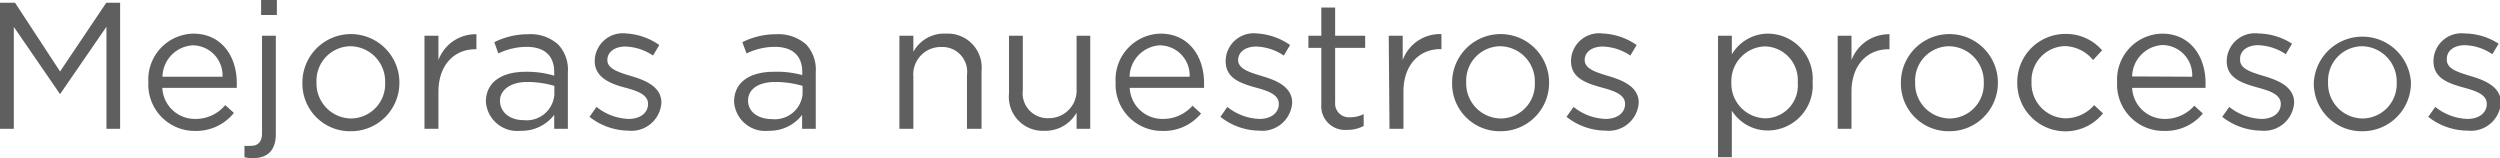
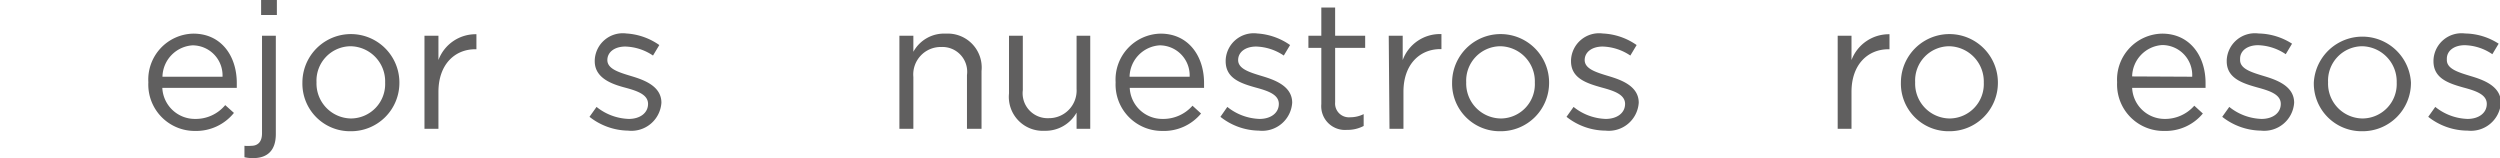
<svg xmlns="http://www.w3.org/2000/svg" viewBox="0 0 166.5 10.53">
  <defs>
    <style>.cls-1{fill:#605f5f;}</style>
  </defs>
  <g id="Capa_2" data-name="Capa 2">
    <g id="Capa_1-2" data-name="Capa 1">
-       <path class="cls-1" d="M0,.18H1L4,4.76,7.08.18H8v8.4H7.09V1.78L4,6.27H4L.92,1.79V8.58H0Z" />
      <path class="cls-1" d="M13,7.92A2.55,2.55,0,0,0,15,7l.58.52A3.23,3.23,0,0,1,13,8.72,3.09,3.09,0,0,1,9.88,5.48a3.06,3.06,0,0,1,3-3.24c1.84,0,2.89,1.47,2.89,3.29,0,.08,0,.18,0,.32H10.81A2.17,2.17,0,0,0,13,7.92Zm1.82-2.81a2,2,0,0,0-2-2.09,2.14,2.14,0,0,0-2,2.09Z" />
      <path class="cls-1" d="M16.28,10.47V9.71a2.53,2.53,0,0,0,.46,0c.42,0,.71-.25.71-.83V2.38h.92V8.93c0,1.1-.57,1.6-1.51,1.6A2.24,2.24,0,0,1,16.28,10.47ZM17.39,0h1.05V1H17.39Z" />
      <path class="cls-1" d="M20.14,5.5v0a3.23,3.23,0,0,1,6.46,0v0a3.22,3.22,0,0,1-3.25,3.24A3.17,3.17,0,0,1,20.14,5.5Zm5.51,0v0a2.34,2.34,0,0,0-2.3-2.42,2.29,2.29,0,0,0-2.27,2.4v0a2.33,2.33,0,0,0,2.29,2.41A2.29,2.29,0,0,0,25.65,5.5Z" />
      <path class="cls-1" d="M28.27,2.38h.93V4a2.64,2.64,0,0,1,2.53-1.72v1h-.08c-1.35,0-2.45,1-2.45,2.84V8.58h-.93Z" />
-       <path class="cls-1" d="M32.36,6.78v0c0-1.33,1.08-2,2.65-2a6.36,6.36,0,0,1,1.9.26V4.8c0-1.11-.67-1.68-1.84-1.68a4.37,4.37,0,0,0-1.88.44l-.27-.75a5,5,0,0,1,2.25-.53,2.75,2.75,0,0,1,2,.68,2.42,2.42,0,0,1,.65,1.83V8.58h-.91V7.65a2.72,2.72,0,0,1-2.23,1.06A2.09,2.09,0,0,1,32.36,6.78Zm4.56-.48V5.72a6.39,6.39,0,0,0-1.81-.26C34,5.46,33.3,6,33.3,6.7v0C33.3,7.51,34,8,34.86,8A1.85,1.85,0,0,0,36.92,6.3Z" />
      <path class="cls-1" d="M39.26,7.78l.47-.66a3.6,3.6,0,0,0,2.15.8c.74,0,1.28-.39,1.28-1v0c0-.63-.73-.87-1.55-1.09s-2-.61-2-1.75V4a1.87,1.87,0,0,1,2.11-1.77A4.26,4.26,0,0,1,43.91,3l-.42.7a3.46,3.46,0,0,0-1.84-.6c-.73,0-1.2.38-1.2.9V4c0,.59.77.82,1.6,1.07s2,.66,2,1.77v0A2,2,0,0,1,41.83,8.7,4.25,4.25,0,0,1,39.26,7.78Z" />
-       <path class="cls-1" d="M48.89,6.78v0c0-1.33,1.08-2,2.65-2A6.34,6.34,0,0,1,53.43,5V4.8c0-1.11-.67-1.68-1.83-1.68a4.34,4.34,0,0,0-1.88.44l-.28-.75a5,5,0,0,1,2.25-.53,2.79,2.79,0,0,1,2,.68,2.46,2.46,0,0,1,.64,1.83V8.58h-.91V7.65A2.72,2.72,0,0,1,51.2,8.71,2.08,2.08,0,0,1,48.89,6.78Zm4.56-.48V5.72a6.53,6.53,0,0,0-1.82-.26c-1.15,0-1.81.5-1.81,1.24v0c0,.78.72,1.23,1.56,1.23A1.86,1.86,0,0,0,53.45,6.3Z" />
      <path class="cls-1" d="M59.9,2.38h.93V3.45A2.33,2.33,0,0,1,63,2.24a2.26,2.26,0,0,1,2.37,2.49V8.58H64.4V5a1.65,1.65,0,0,0-1.71-1.87,1.83,1.83,0,0,0-1.86,2V8.58H59.9Z" />
      <path class="cls-1" d="M67.2,6.22V2.38h.92V6a1.66,1.66,0,0,0,1.72,1.87A1.84,1.84,0,0,0,71.7,5.92V2.38h.91v6.2H71.7V7.5a2.37,2.37,0,0,1-2.13,1.21A2.26,2.26,0,0,1,67.2,6.22Z" />
      <path class="cls-1" d="M77.42,7.92a2.59,2.59,0,0,0,2-.88l.57.52A3.21,3.21,0,0,1,77.4,8.72a3.09,3.09,0,0,1-3.1-3.24,3.06,3.06,0,0,1,3-3.24c1.83,0,2.89,1.47,2.89,3.29,0,.08,0,.18,0,.32H75.24A2.17,2.17,0,0,0,77.42,7.92Zm1.81-2.81a2,2,0,0,0-2-2.09,2.14,2.14,0,0,0-2,2.09Z" />
      <path class="cls-1" d="M81.28,7.78l.46-.66a3.6,3.6,0,0,0,2.15.8c.74,0,1.28-.39,1.28-1v0c0-.63-.73-.87-1.54-1.09-1-.28-2-.61-2-1.75V4a1.87,1.87,0,0,1,2.11-1.77A4.26,4.26,0,0,1,85.92,3l-.42.7a3.46,3.46,0,0,0-1.84-.6c-.73,0-1.2.38-1.2.9V4c0,.59.77.82,1.6,1.07s2,.66,2,1.77v0A2,2,0,0,1,83.84,8.7,4.2,4.2,0,0,1,81.28,7.78Z" />
      <path class="cls-1" d="M88,6.93V3.19h-.86V2.38H88V.5h.92V2.38h2v.81h-2V6.81a.92.92,0,0,0,1,1,2,2,0,0,0,.9-.21v.79a2.32,2.32,0,0,1-1.12.26A1.58,1.58,0,0,1,88,6.93Z" />
      <path class="cls-1" d="M92.49,2.38h.93V4A2.64,2.64,0,0,1,96,2.27v1h-.07c-1.36,0-2.46,1-2.46,2.84V8.58h-.93Z" />
      <path class="cls-1" d="M96.71,5.5v0a3.23,3.23,0,1,1,6.46,0v0a3.22,3.22,0,0,1-3.25,3.24A3.17,3.17,0,0,1,96.71,5.5Zm5.51,0v0a2.34,2.34,0,0,0-2.3-2.42,2.29,2.29,0,0,0-2.27,2.4v0A2.33,2.33,0,0,0,100,7.89,2.28,2.28,0,0,0,102.22,5.5Z" />
      <path class="cls-1" d="M104.33,7.78l.47-.66a3.58,3.58,0,0,0,2.14.8c.75,0,1.29-.39,1.29-1v0c0-.63-.74-.87-1.55-1.09-1-.28-2.05-.61-2.05-1.75V4a1.87,1.87,0,0,1,2.11-1.77A4.26,4.26,0,0,1,109,3l-.42.7a3.46,3.46,0,0,0-1.84-.6c-.73,0-1.2.38-1.2.9V4c0,.59.77.82,1.6,1.07s2,.66,2,1.77v0a2,2,0,0,1-2.21,1.86A4.22,4.22,0,0,1,104.33,7.78Z" />
-       <path class="cls-1" d="M114.42,2.38h.92V3.62a2.81,2.81,0,0,1,2.38-1.38,3,3,0,0,1,3,3.22v0a3,3,0,0,1-3,3.23,2.82,2.82,0,0,1-2.38-1.32v3.1h-.92Zm5.31,3.11v0a2.24,2.24,0,0,0-2.18-2.4,2.31,2.31,0,0,0-2.24,2.39v0a2.31,2.31,0,0,0,2.24,2.4A2.19,2.19,0,0,0,119.73,5.49Z" />
      <path class="cls-1" d="M122.39,2.38h.92V4a2.66,2.66,0,0,1,2.53-1.72v1h-.07c-1.36,0-2.46,1-2.46,2.84V8.58h-.92Z" />
      <path class="cls-1" d="M126.6,5.5v0a3.23,3.23,0,1,1,6.46,0v0a3.22,3.22,0,0,1-3.25,3.24A3.17,3.17,0,0,1,126.6,5.5Zm5.52,0v0a2.35,2.35,0,0,0-2.31-2.42,2.28,2.28,0,0,0-2.26,2.4v0a2.32,2.32,0,0,0,2.29,2.41A2.29,2.29,0,0,0,132.12,5.5Z" />
-       <path class="cls-1" d="M134.35,5.5v0a3.2,3.2,0,0,1,3.18-3.24A3.17,3.17,0,0,1,140,3.35L139.4,4a2.51,2.51,0,0,0-1.88-.93,2.29,2.29,0,0,0-2.22,2.4v0a2.32,2.32,0,0,0,2.28,2.41A2.54,2.54,0,0,0,139.47,7l.59.55a3.21,3.21,0,0,1-5.71-2Z" />
      <path class="cls-1" d="M144.14,7.92a2.59,2.59,0,0,0,2-.88l.57.52a3.21,3.21,0,0,1-2.55,1.16A3.09,3.09,0,0,1,141,5.48a3.06,3.06,0,0,1,3-3.24c1.83,0,2.89,1.47,2.89,3.29,0,.08,0,.18,0,.32H142A2.17,2.17,0,0,0,144.14,7.92ZM146,5.11A2,2,0,0,0,144,3a2.14,2.14,0,0,0-2,2.09Z" />
      <path class="cls-1" d="M148,7.78l.47-.66a3.6,3.6,0,0,0,2.15.8c.74,0,1.28-.39,1.28-1v0c0-.63-.73-.87-1.54-1.09-1-.28-2.06-.61-2.06-1.75V4a1.88,1.88,0,0,1,2.12-1.77,4.26,4.26,0,0,1,2.23.68l-.42.7a3.46,3.46,0,0,0-1.84-.6c-.73,0-1.2.38-1.2.9V4c0,.59.77.82,1.6,1.07s2,.66,2,1.77v0a2,2,0,0,1-2.21,1.86A4.25,4.25,0,0,1,148,7.78Z" />
      <path class="cls-1" d="M154.1,5.5v0a3.24,3.24,0,0,1,6.47,0v0a3.22,3.22,0,0,1-3.25,3.24A3.18,3.18,0,0,1,154.1,5.5Zm5.52,0v0a2.35,2.35,0,0,0-2.3-2.42,2.29,2.29,0,0,0-2.27,2.4v0a2.32,2.32,0,0,0,2.29,2.41A2.29,2.29,0,0,0,159.62,5.5Z" />
      <path class="cls-1" d="M161.72,7.78l.47-.66a3.6,3.6,0,0,0,2.15.8c.74,0,1.28-.39,1.28-1v0c0-.63-.73-.87-1.55-1.09-1-.28-2-.61-2-1.75V4a1.87,1.87,0,0,1,2.11-1.77,4.2,4.2,0,0,1,2.23.68l-.42.7a3.4,3.4,0,0,0-1.83-.6c-.73,0-1.2.38-1.2.9V4c0,.59.77.82,1.6,1.07s2,.66,2,1.77v0a2,2,0,0,1-2.21,1.86A4.25,4.25,0,0,1,161.72,7.78Z" />
    </g>
  </g>
</svg>